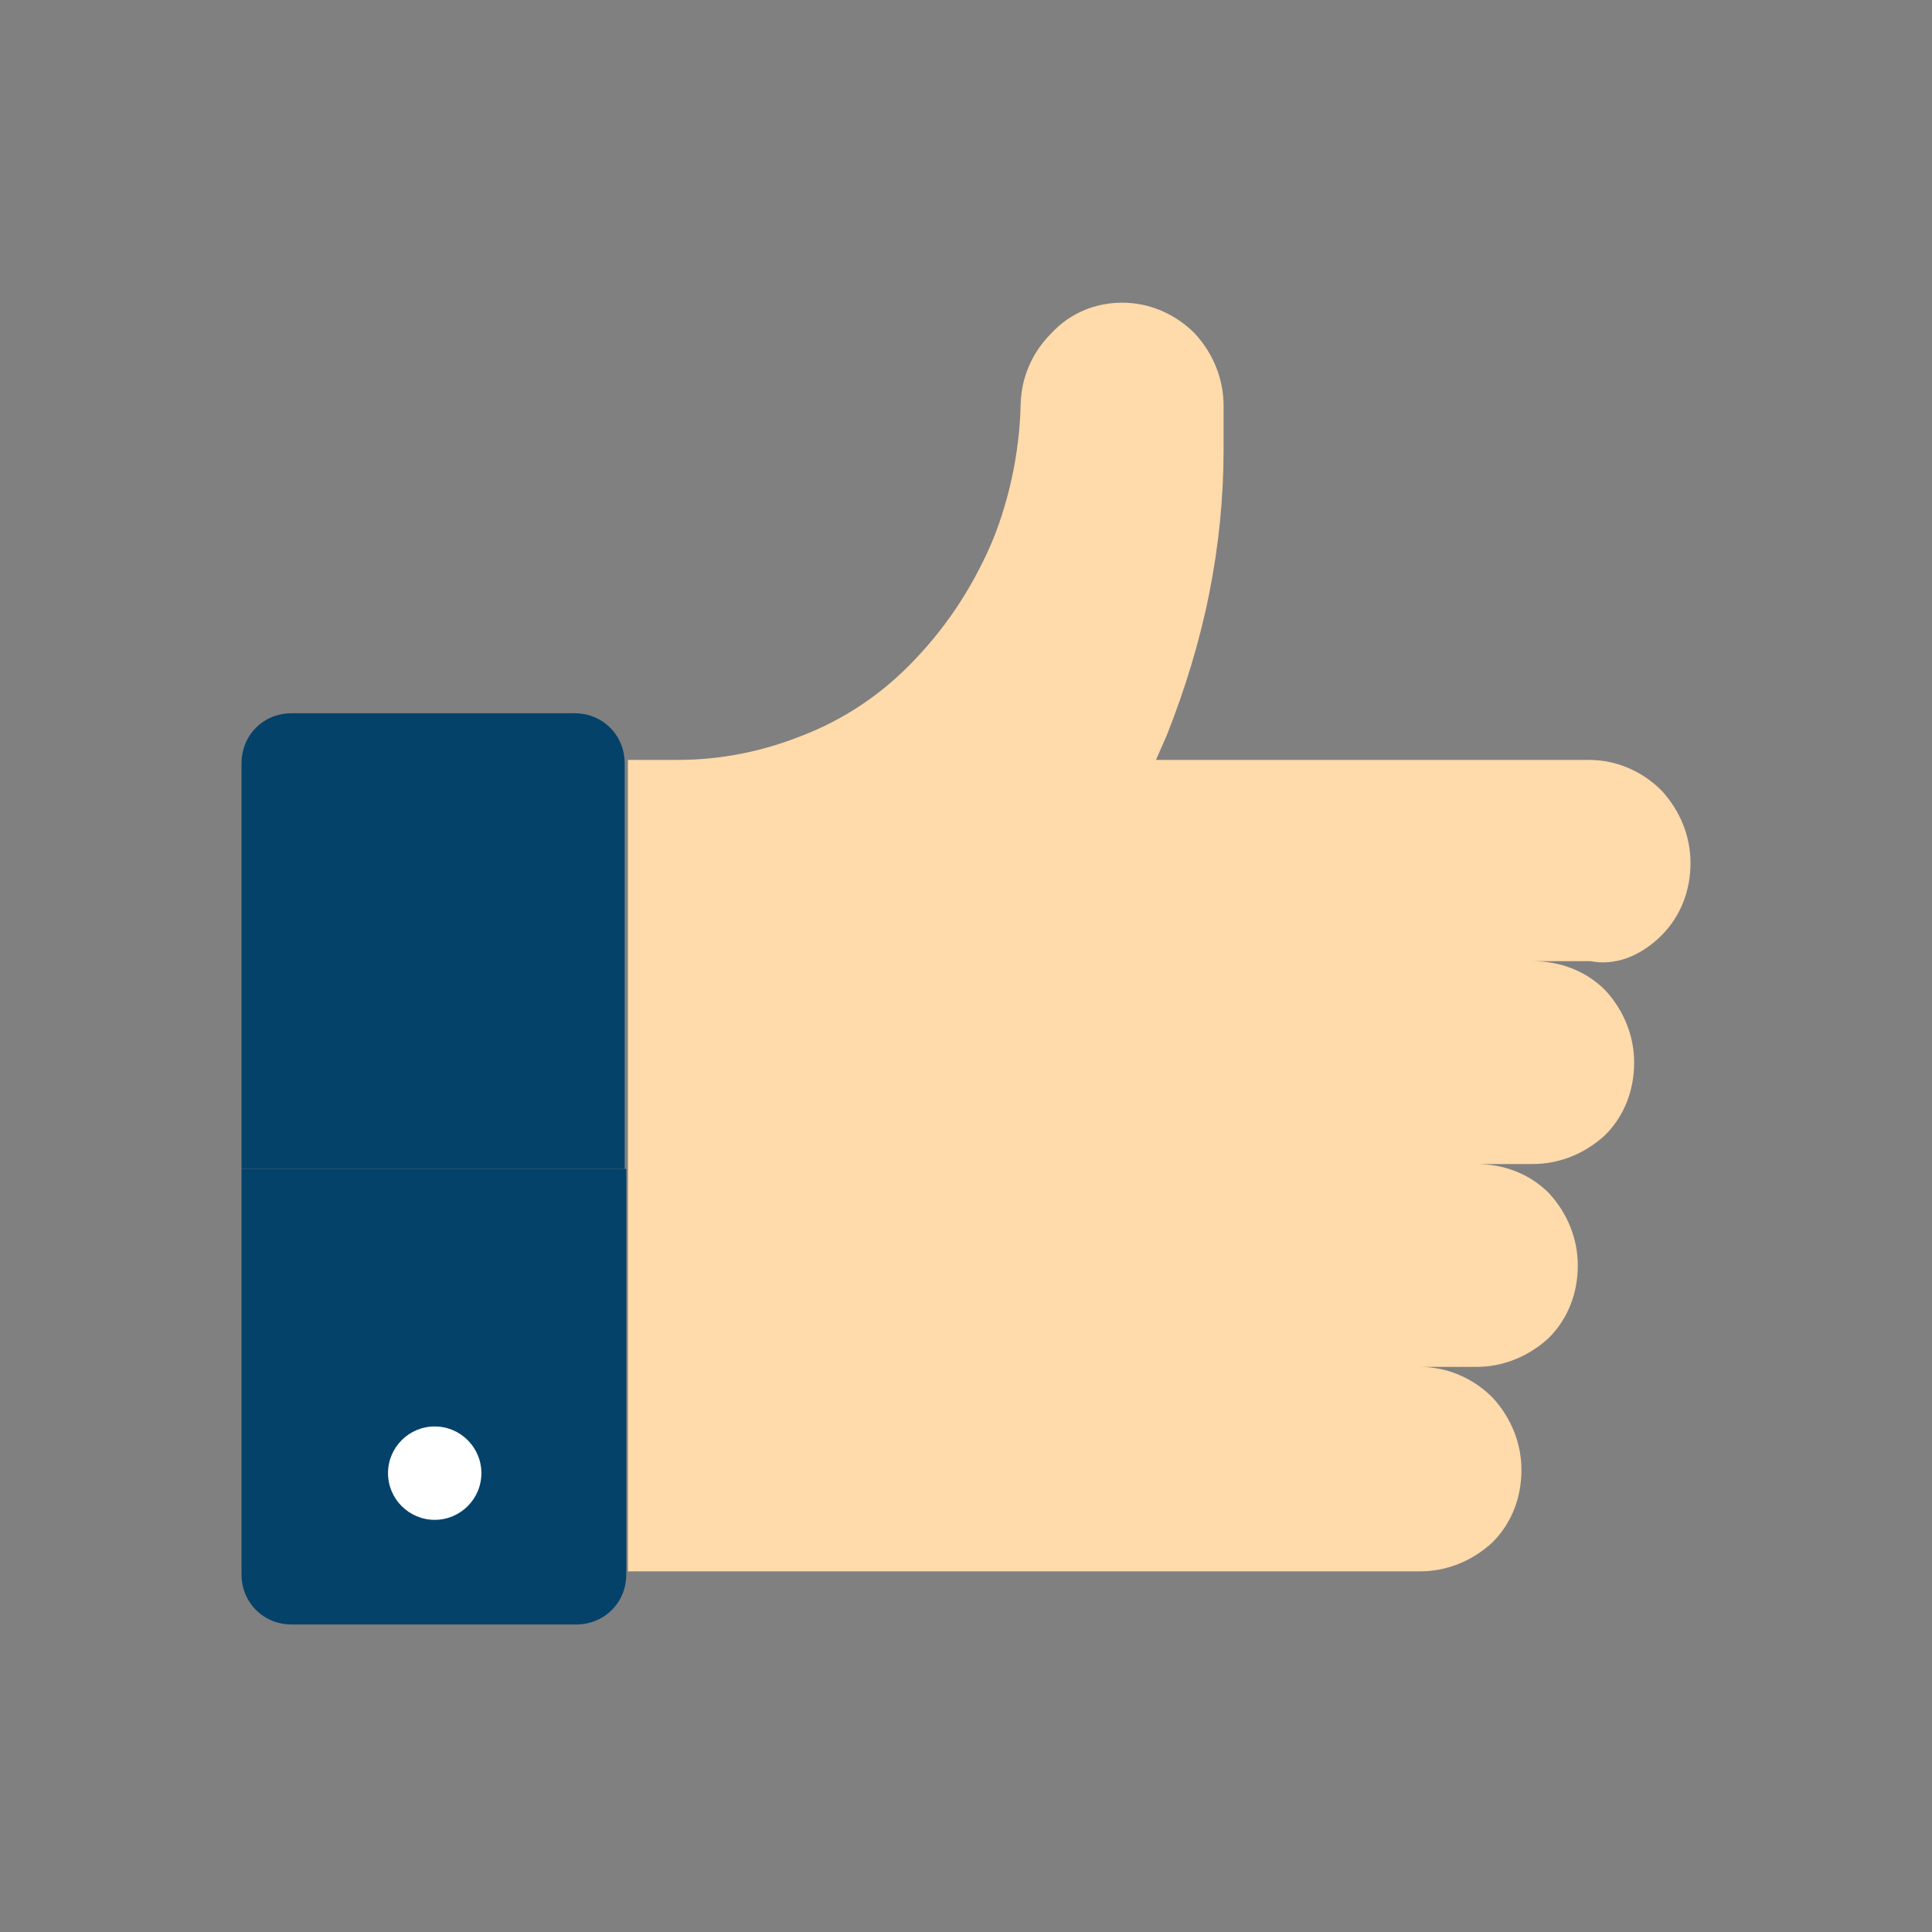
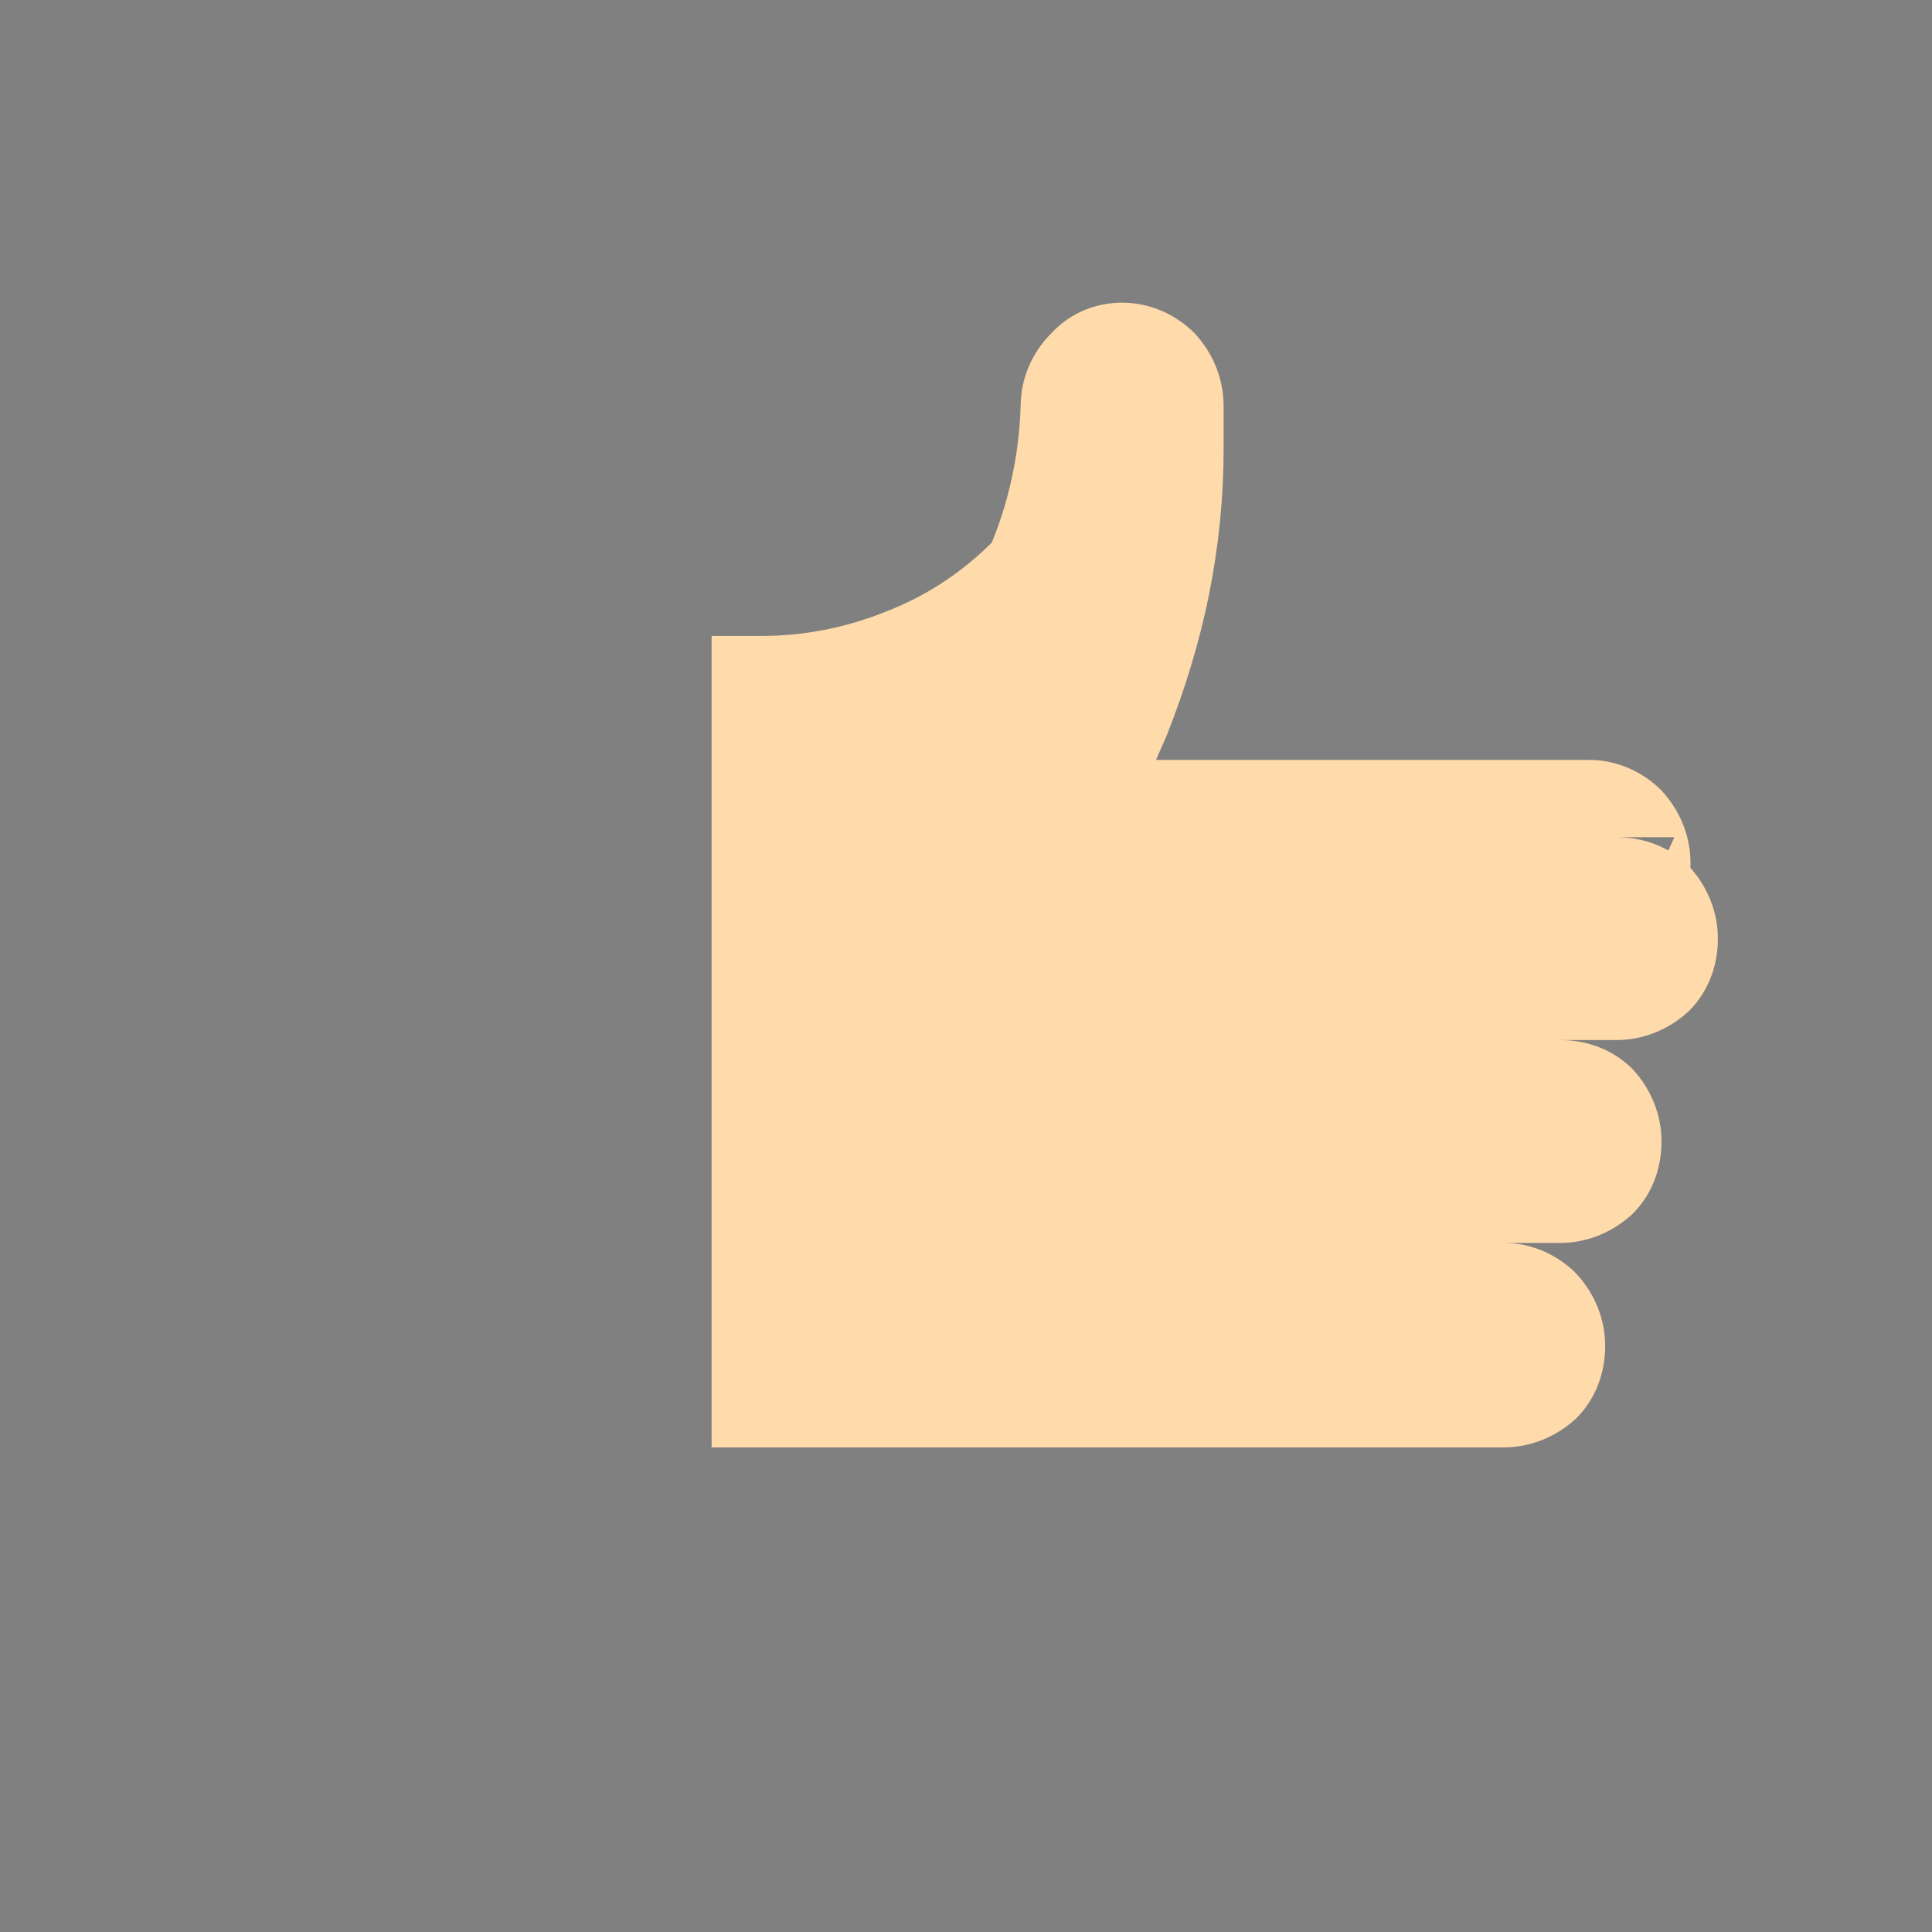
<svg xmlns="http://www.w3.org/2000/svg" version="1.1" id="Layer_1" x="0px" y="0px" viewBox="0 0 120 120" style="enable-background:new 0 0 120 120;" xml:space="preserve">
  <rect x="0" y="0" width="120" height="120" fill="#808080" stroke="none" />
  <style type="text/css">
	.st0{fill:#FFDAAA;}
	.st1{fill:#04426A;}
	.st2{fill:#FFFFFF;}
</style>
  <g>
-     <path class="st0" d="M103.2,58.1c1.2-1.2,1.8-2.8,1.8-4.5c0-1.6-0.6-3.2-1.8-4.5c-1.2-1.2-2.8-1.9-4.5-1.9H71.8l0.7-1.6   c1.1-2.8,2-5.7,2.6-8.7c0.6-3,0.9-6,0.9-9v-2.7c0-1.6-0.6-3.2-1.8-4.5c-1.2-1.2-2.8-1.9-4.5-1.9c-1.6,0-3.2,0.6-4.4,1.9   c-1.2,1.2-1.9,2.8-1.9,4.5v-0.6c0,3-0.6,6.2-1.8,9.1c-1.3,3-3,5.5-5.2,7.7c-1.8,1.8-4,3.3-6.6,4.3c-2.5,1-5.1,1.5-7.7,1.5h-3.1   v50.4h12.7h17.9h18.6c1.6,0,3.2-0.6,4.5-1.8c1.2-1.2,1.8-2.8,1.8-4.5c0-1.6-0.6-3.2-1.8-4.5c-1.2-1.2-2.8-1.9-4.5-1.9h3.5   c1.6,0,3.2-0.6,4.5-1.8c1.2-1.2,1.8-2.8,1.8-4.5c0-1.6-0.6-3.2-1.8-4.5c-1.2-1.2-2.8-1.8-4.5-1.8h3.5c1.6,0,3.2-0.6,4.5-1.8   c1.2-1.2,1.8-2.8,1.8-4.5c0-1.6-0.6-3.2-1.8-4.5c-1.2-1.2-2.8-1.8-4.5-1.8h3.6C100.3,60,101.9,59.4,103.2,58.1z" />
+     <path class="st0" d="M103.2,58.1c1.2-1.2,1.8-2.8,1.8-4.5c0-1.6-0.6-3.2-1.8-4.5c-1.2-1.2-2.8-1.9-4.5-1.9H71.8l0.7-1.6   c1.1-2.8,2-5.7,2.6-8.7c0.6-3,0.9-6,0.9-9v-2.7c0-1.6-0.6-3.2-1.8-4.5c-1.2-1.2-2.8-1.9-4.5-1.9c-1.6,0-3.2,0.6-4.4,1.9   c-1.2,1.2-1.9,2.8-1.9,4.5v-0.6c0,3-0.6,6.2-1.8,9.1c-1.8,1.8-4,3.3-6.6,4.3c-2.5,1-5.1,1.5-7.7,1.5h-3.1   v50.4h12.7h17.9h18.6c1.6,0,3.2-0.6,4.5-1.8c1.2-1.2,1.8-2.8,1.8-4.5c0-1.6-0.6-3.2-1.8-4.5c-1.2-1.2-2.8-1.9-4.5-1.9h3.5   c1.6,0,3.2-0.6,4.5-1.8c1.2-1.2,1.8-2.8,1.8-4.5c0-1.6-0.6-3.2-1.8-4.5c-1.2-1.2-2.8-1.8-4.5-1.8h3.5c1.6,0,3.2-0.6,4.5-1.8   c1.2-1.2,1.8-2.8,1.8-4.5c0-1.6-0.6-3.2-1.8-4.5c-1.2-1.2-2.8-1.8-4.5-1.8h3.6C100.3,60,101.9,59.4,103.2,58.1z" />
    <g>
-       <path class="st1" d="M38.9,72.6H15V47.4c0-0.8,0.3-1.6,0.9-2.2c0.6-0.6,1.4-0.9,2.2-0.9h17.6c0.8,0,1.6,0.3,2.2,0.9    c0.6,0.6,0.9,1.4,0.9,2.2V72.6z" />
-       <path class="st1" d="M38.9,97.8c0,0.8-0.3,1.6-0.9,2.2c-0.6,0.6-1.4,0.9-2.2,0.9H18.1c-0.8,0-1.6-0.3-2.2-0.9    c-0.6-0.6-0.9-1.4-0.9-2.2V72.6h23.9V97.8z" />
-       <path class="st2" d="M29.9,91.5c0,1.6-1.3,2.9-2.9,2.9c-1.6,0-2.9-1.3-2.9-2.9c0-1.6,1.3-2.9,2.9-2.9    C28.6,88.6,29.9,89.9,29.9,91.5z" />
-     </g>
+       </g>
  </g>
</svg>